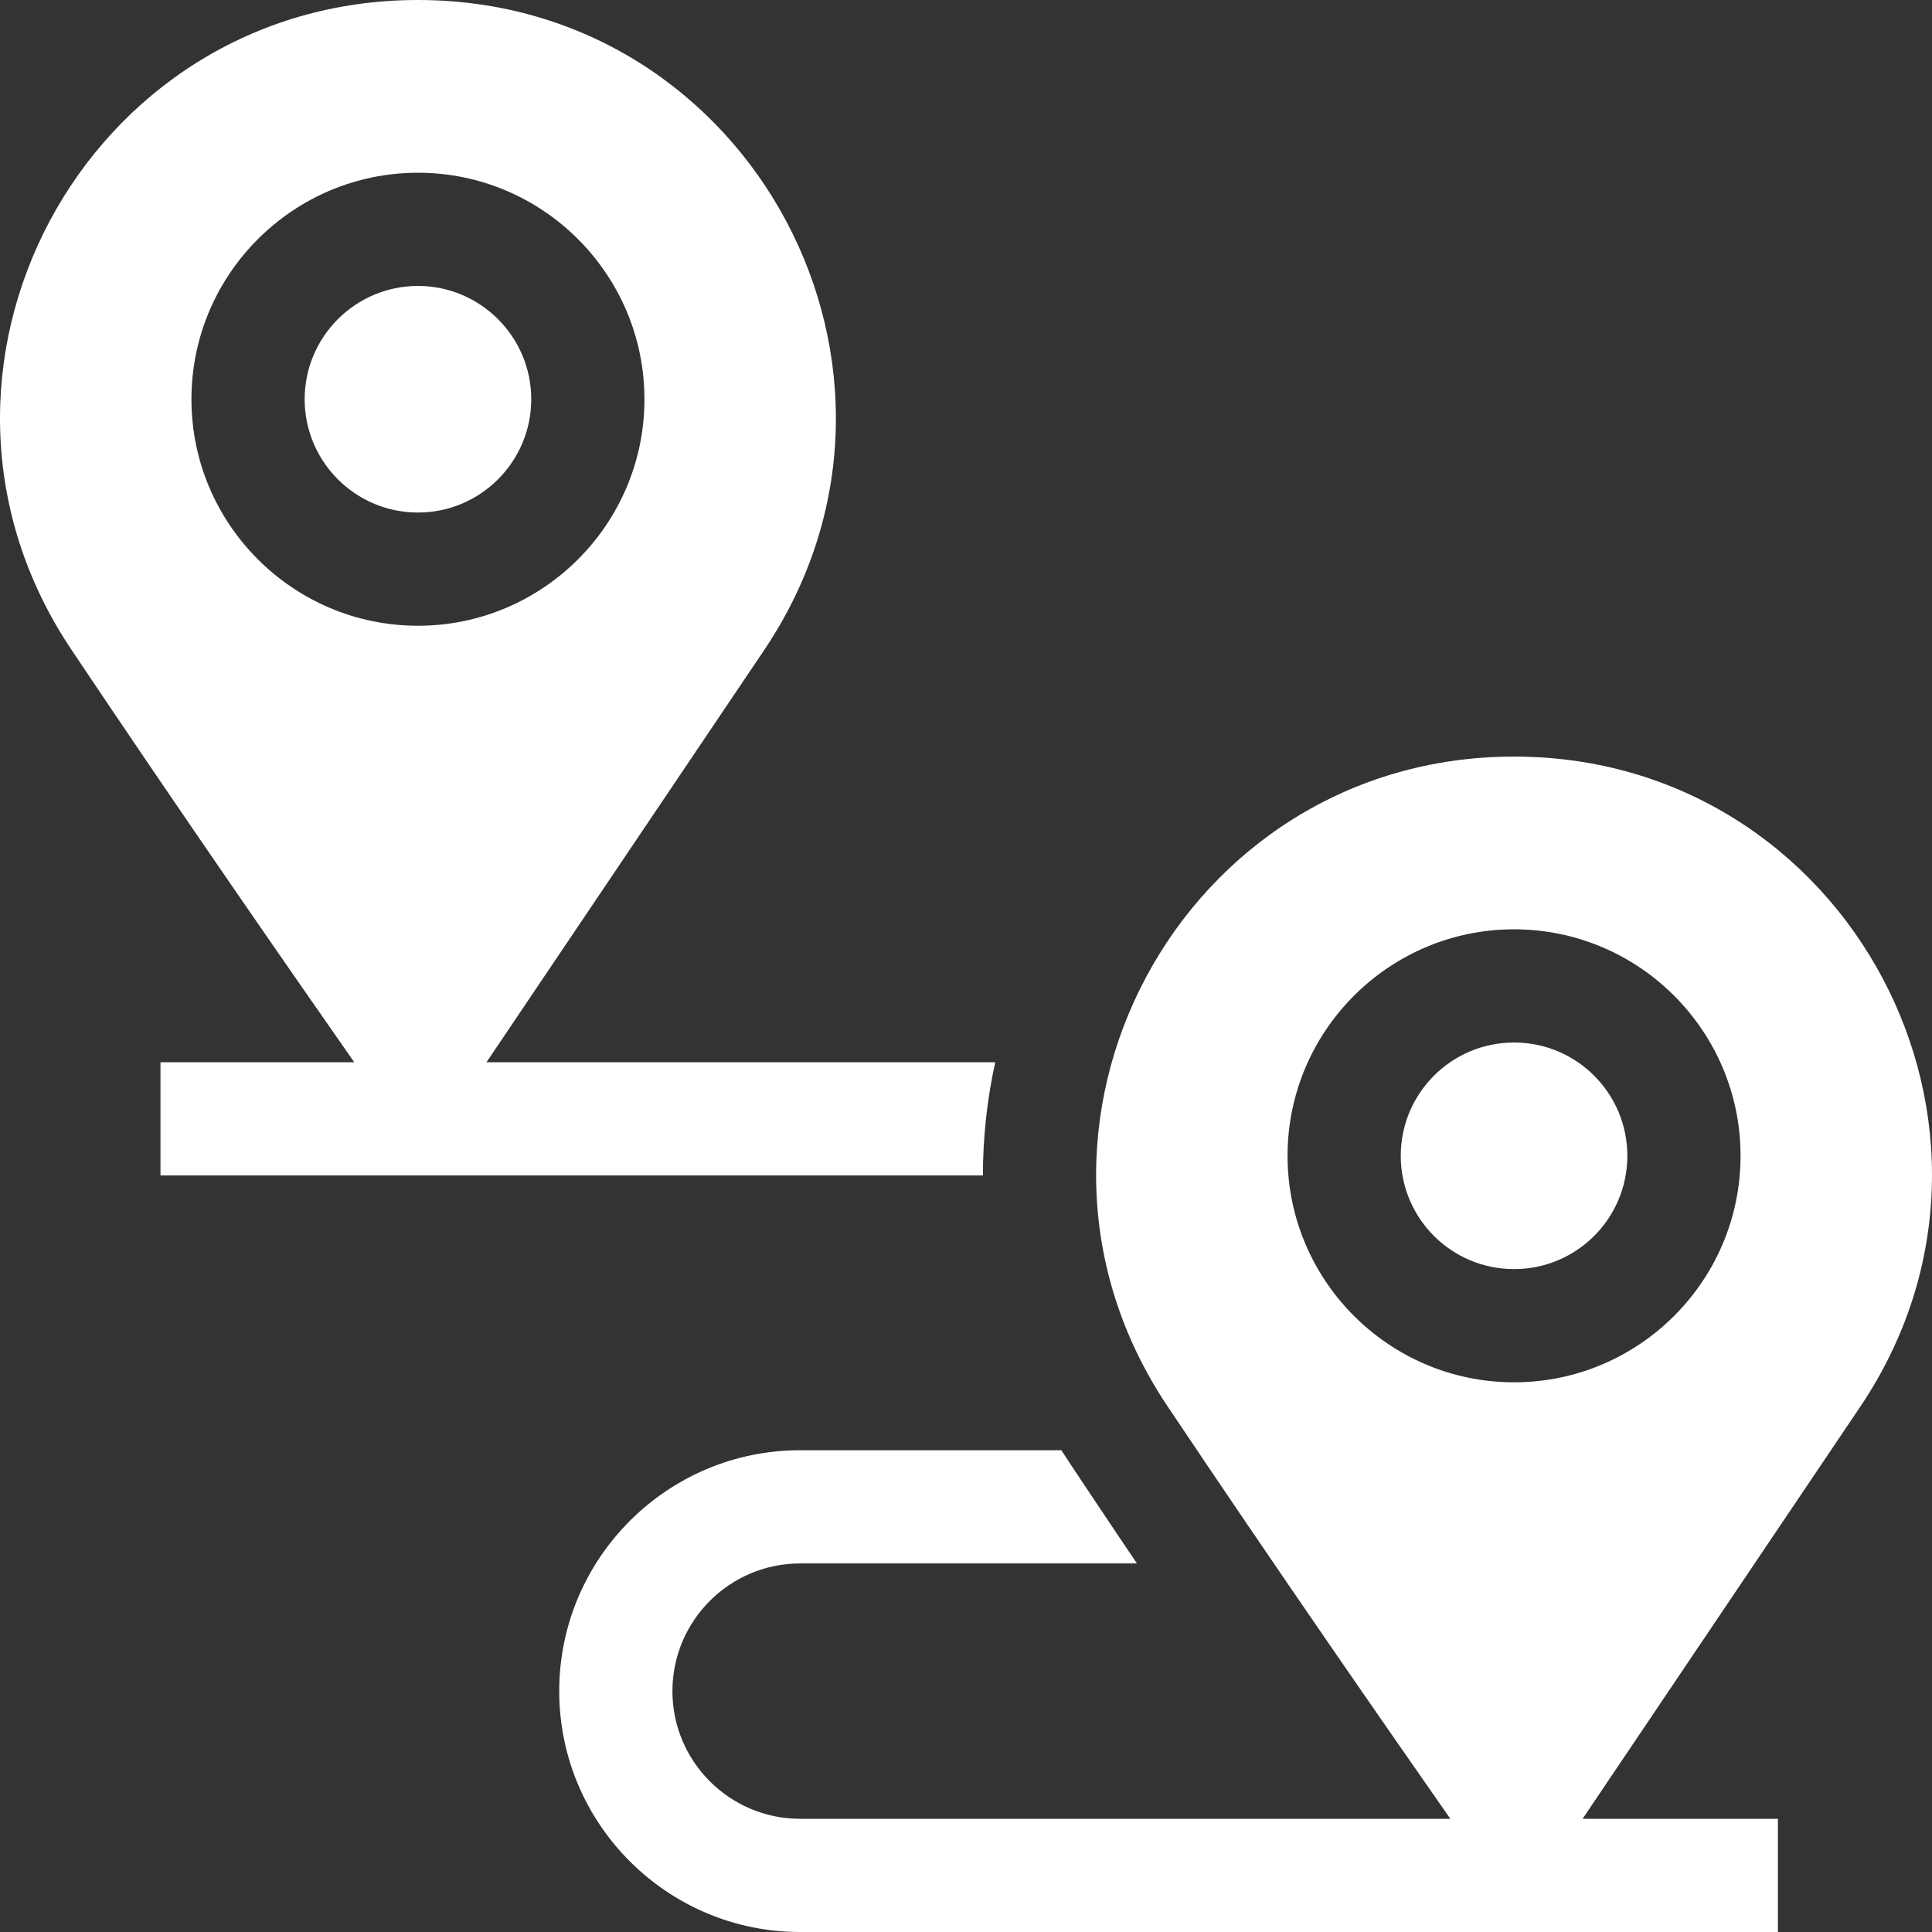
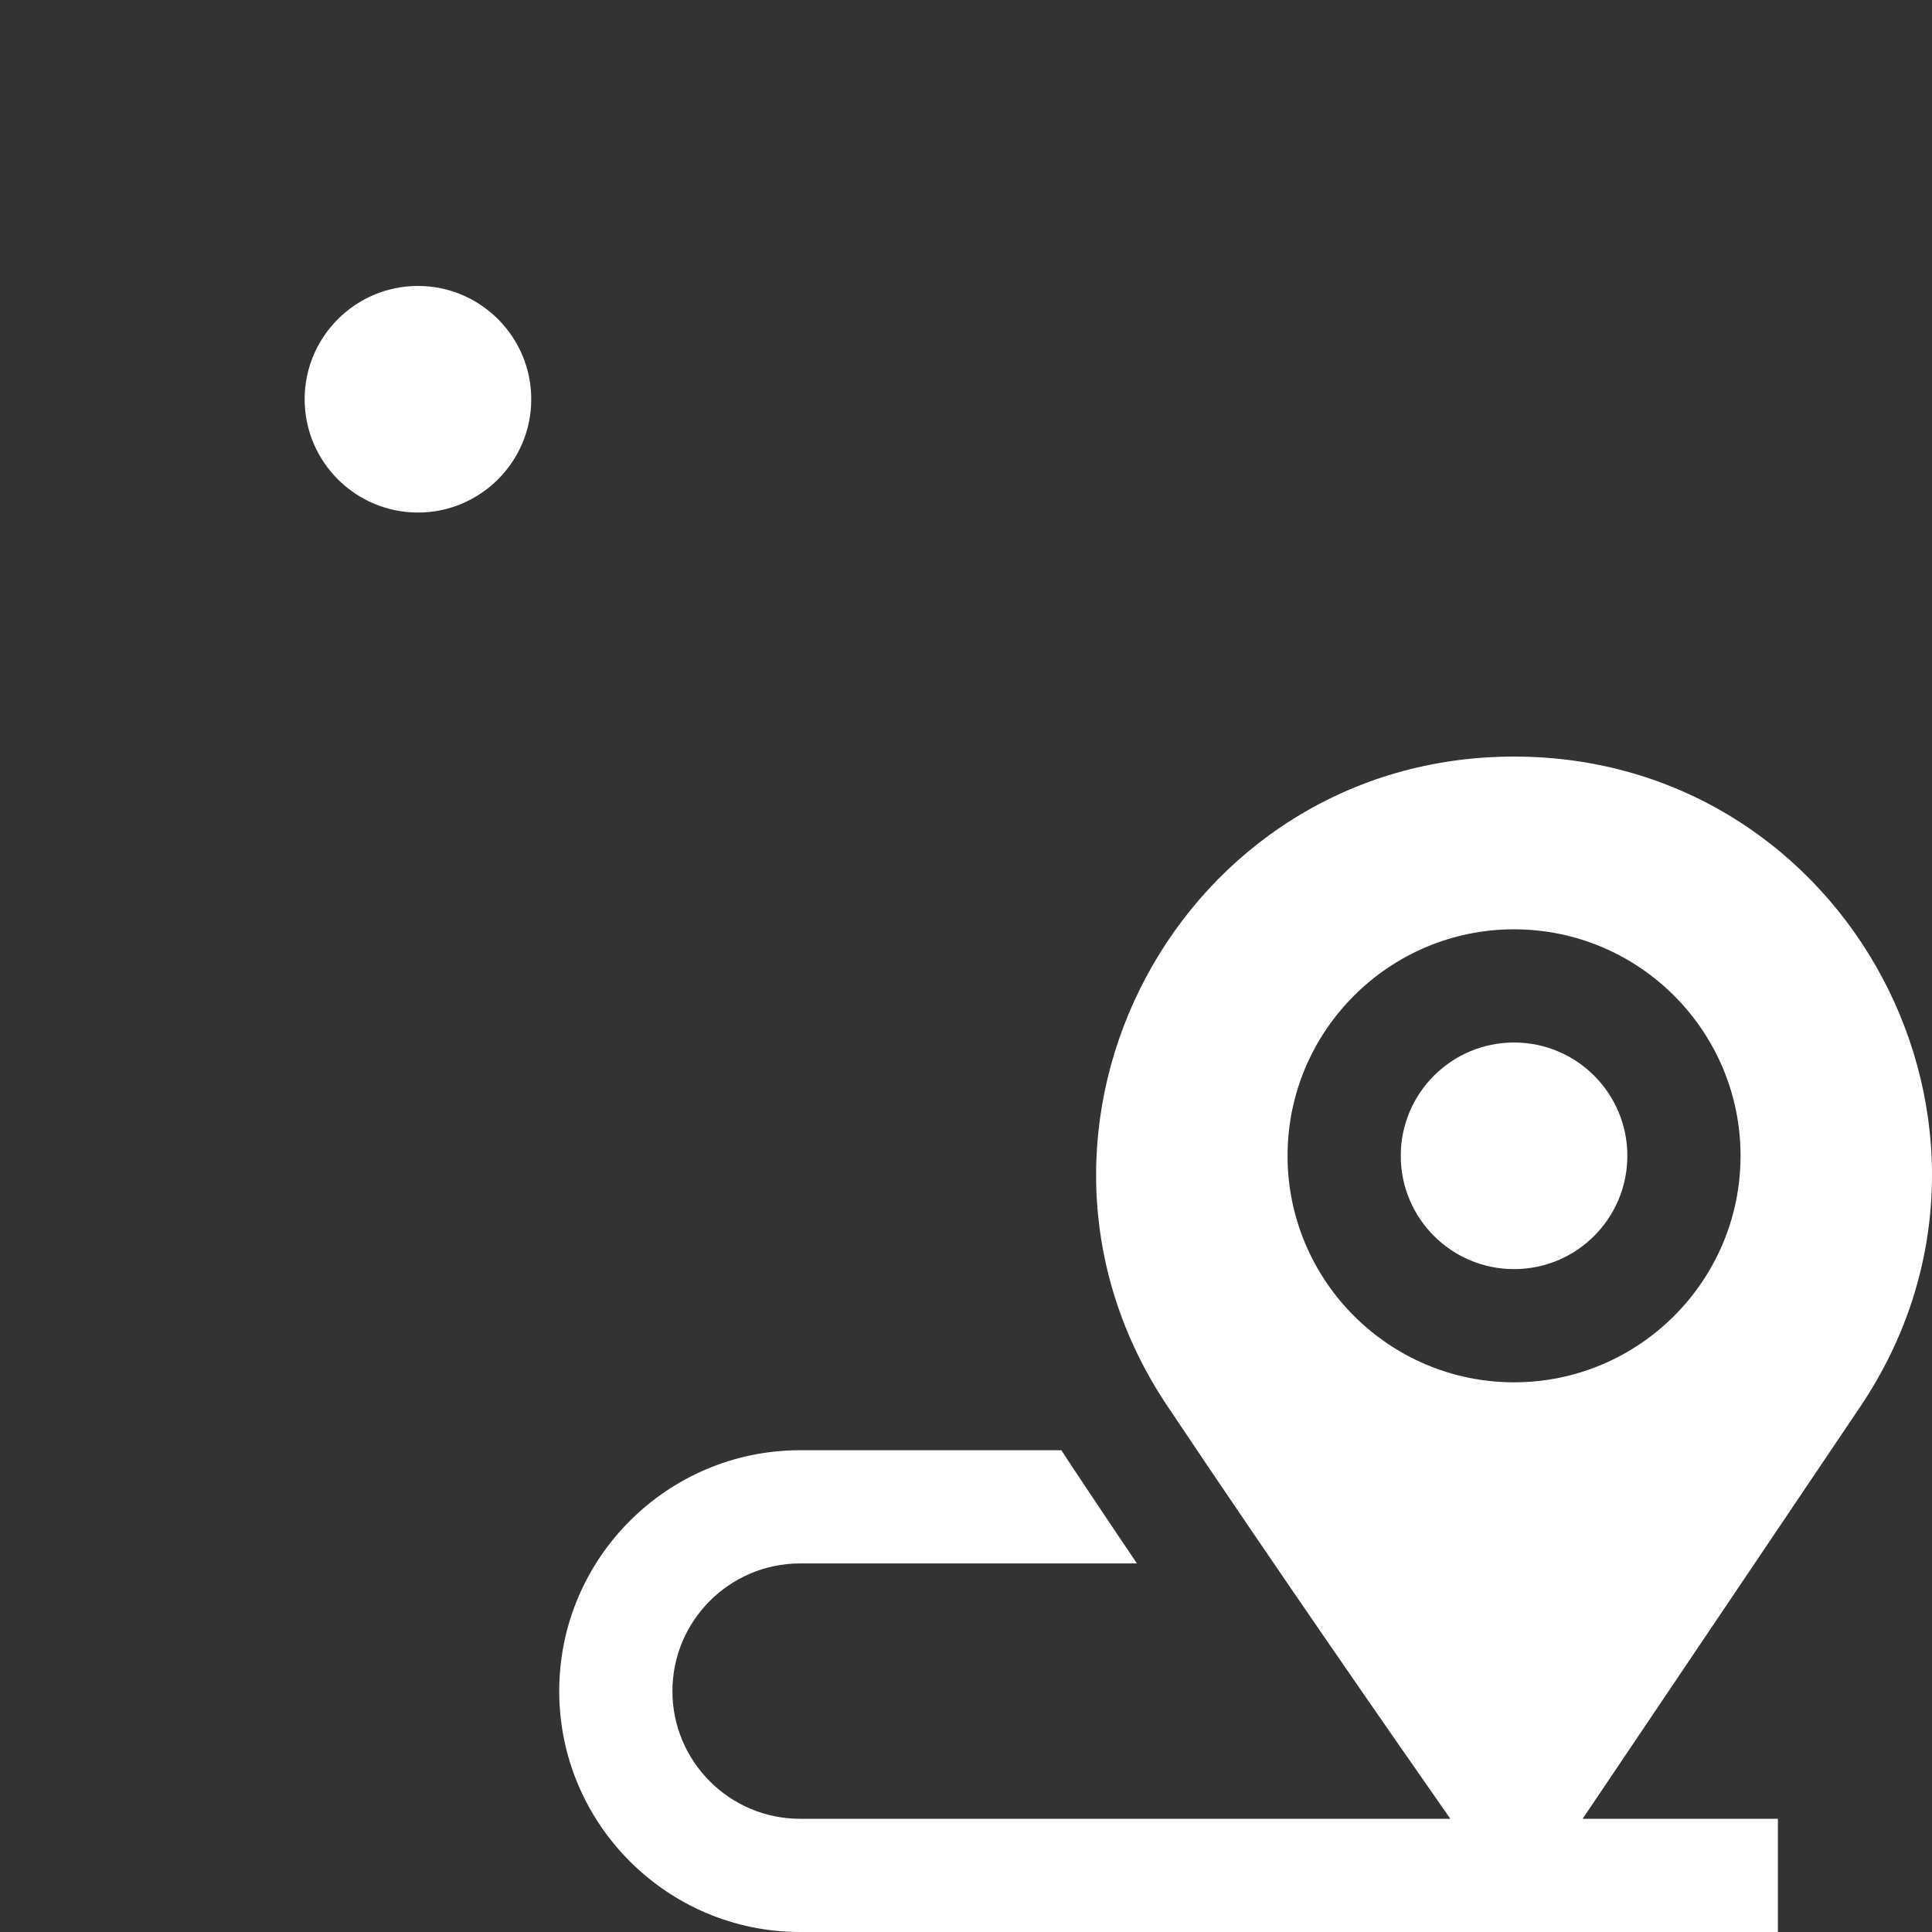
<svg xmlns="http://www.w3.org/2000/svg" width="512" height="512" viewBox="0 0 512 512" fill="none">
  <rect x="0" y="0" width="512" height="512" fill="#333333" stroke="none" />
  <path d="M140.786 105.804C140.786 89.247 127.316 75.778 110.761 75.778C94.206 75.778 80.736 89.248 80.736 105.804C80.736 122.36 94.206 135.829 110.761 135.829C127.316 135.829 140.786 122.359 140.786 105.804Z" fill="white" />
  <path d="M401.239 336.327C417.821 336.327 431.264 322.884 431.264 306.302C431.264 289.72 417.821 276.277 401.239 276.277C384.657 276.277 371.214 289.72 371.214 306.302C371.214 322.884 384.657 336.327 401.239 336.327Z" fill="white" />
  <path d="M401.237 200.499C312.828 200.499 260.18 299.107 309.346 372.583C337.994 415.395 368.692 459.587 384.356 482H212.035C193.378 482 178.199 466.821 178.199 448.163C178.199 429.506 193.378 414.327 212.035 414.327H301.302C295.67 406.022 282.282 385.989 281.265 384.327H212.036C176.837 384.327 148.2 412.964 148.2 448.164C148.2 483.363 176.837 512 212.036 512H471.166V482H419.406L492.941 372.862C542.426 299.415 489.799 200.499 401.237 200.499ZM401.239 366.327C368.141 366.327 341.214 339.399 341.214 306.302C341.214 273.205 368.142 246.277 401.239 246.277C434.336 246.277 461.264 273.205 461.264 306.302C461.264 339.399 434.337 366.327 401.239 366.327Z" fill="white" />
-   <path d="M42.527 311.501H260.486C260.479 301.417 261.588 291.358 263.746 281.501H128.926L202.461 172.363C251.947 98.917 199.32 0 110.758 0C22.349 0 -30.3 98.608 18.867 172.084C47.515 214.896 78.212 259.088 93.877 281.501H42.527V311.501ZM50.735 105.804C50.735 72.705 77.663 45.778 110.76 45.778C143.857 45.778 170.785 72.706 170.785 105.804C170.785 138.902 143.857 165.829 110.76 165.829C77.663 165.829 50.735 138.901 50.735 105.804Z" fill="white" />
</svg>